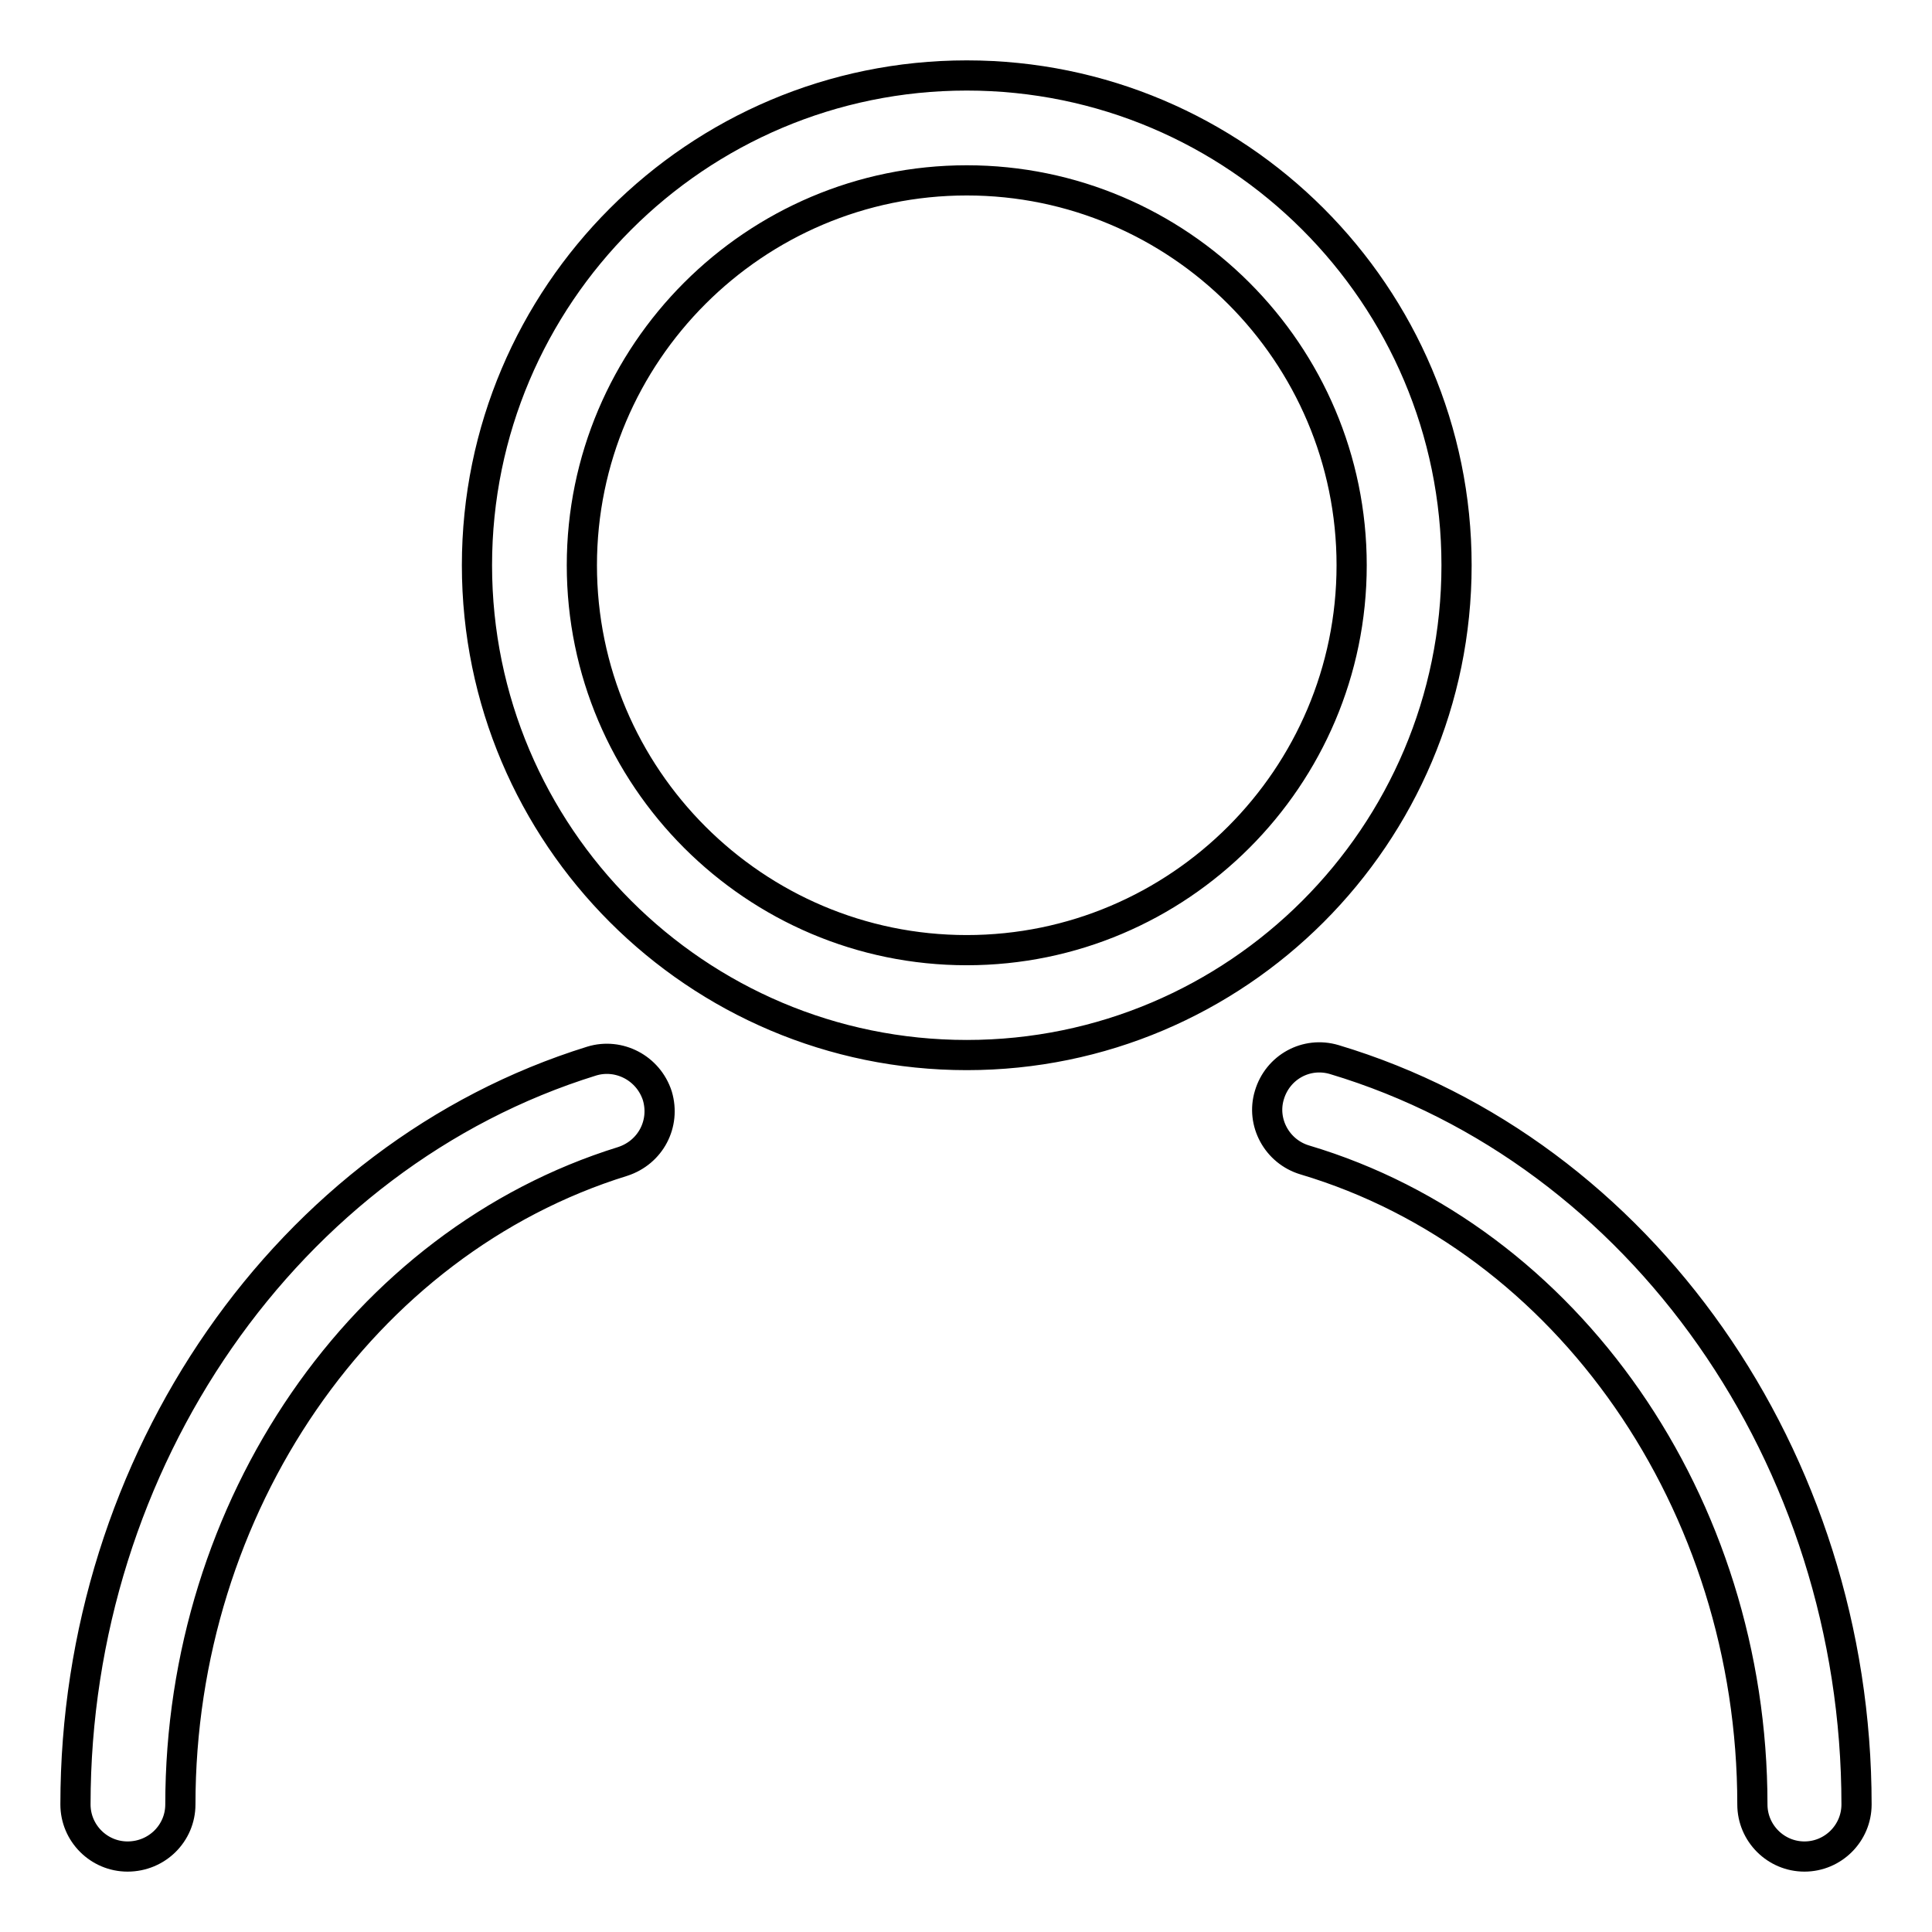
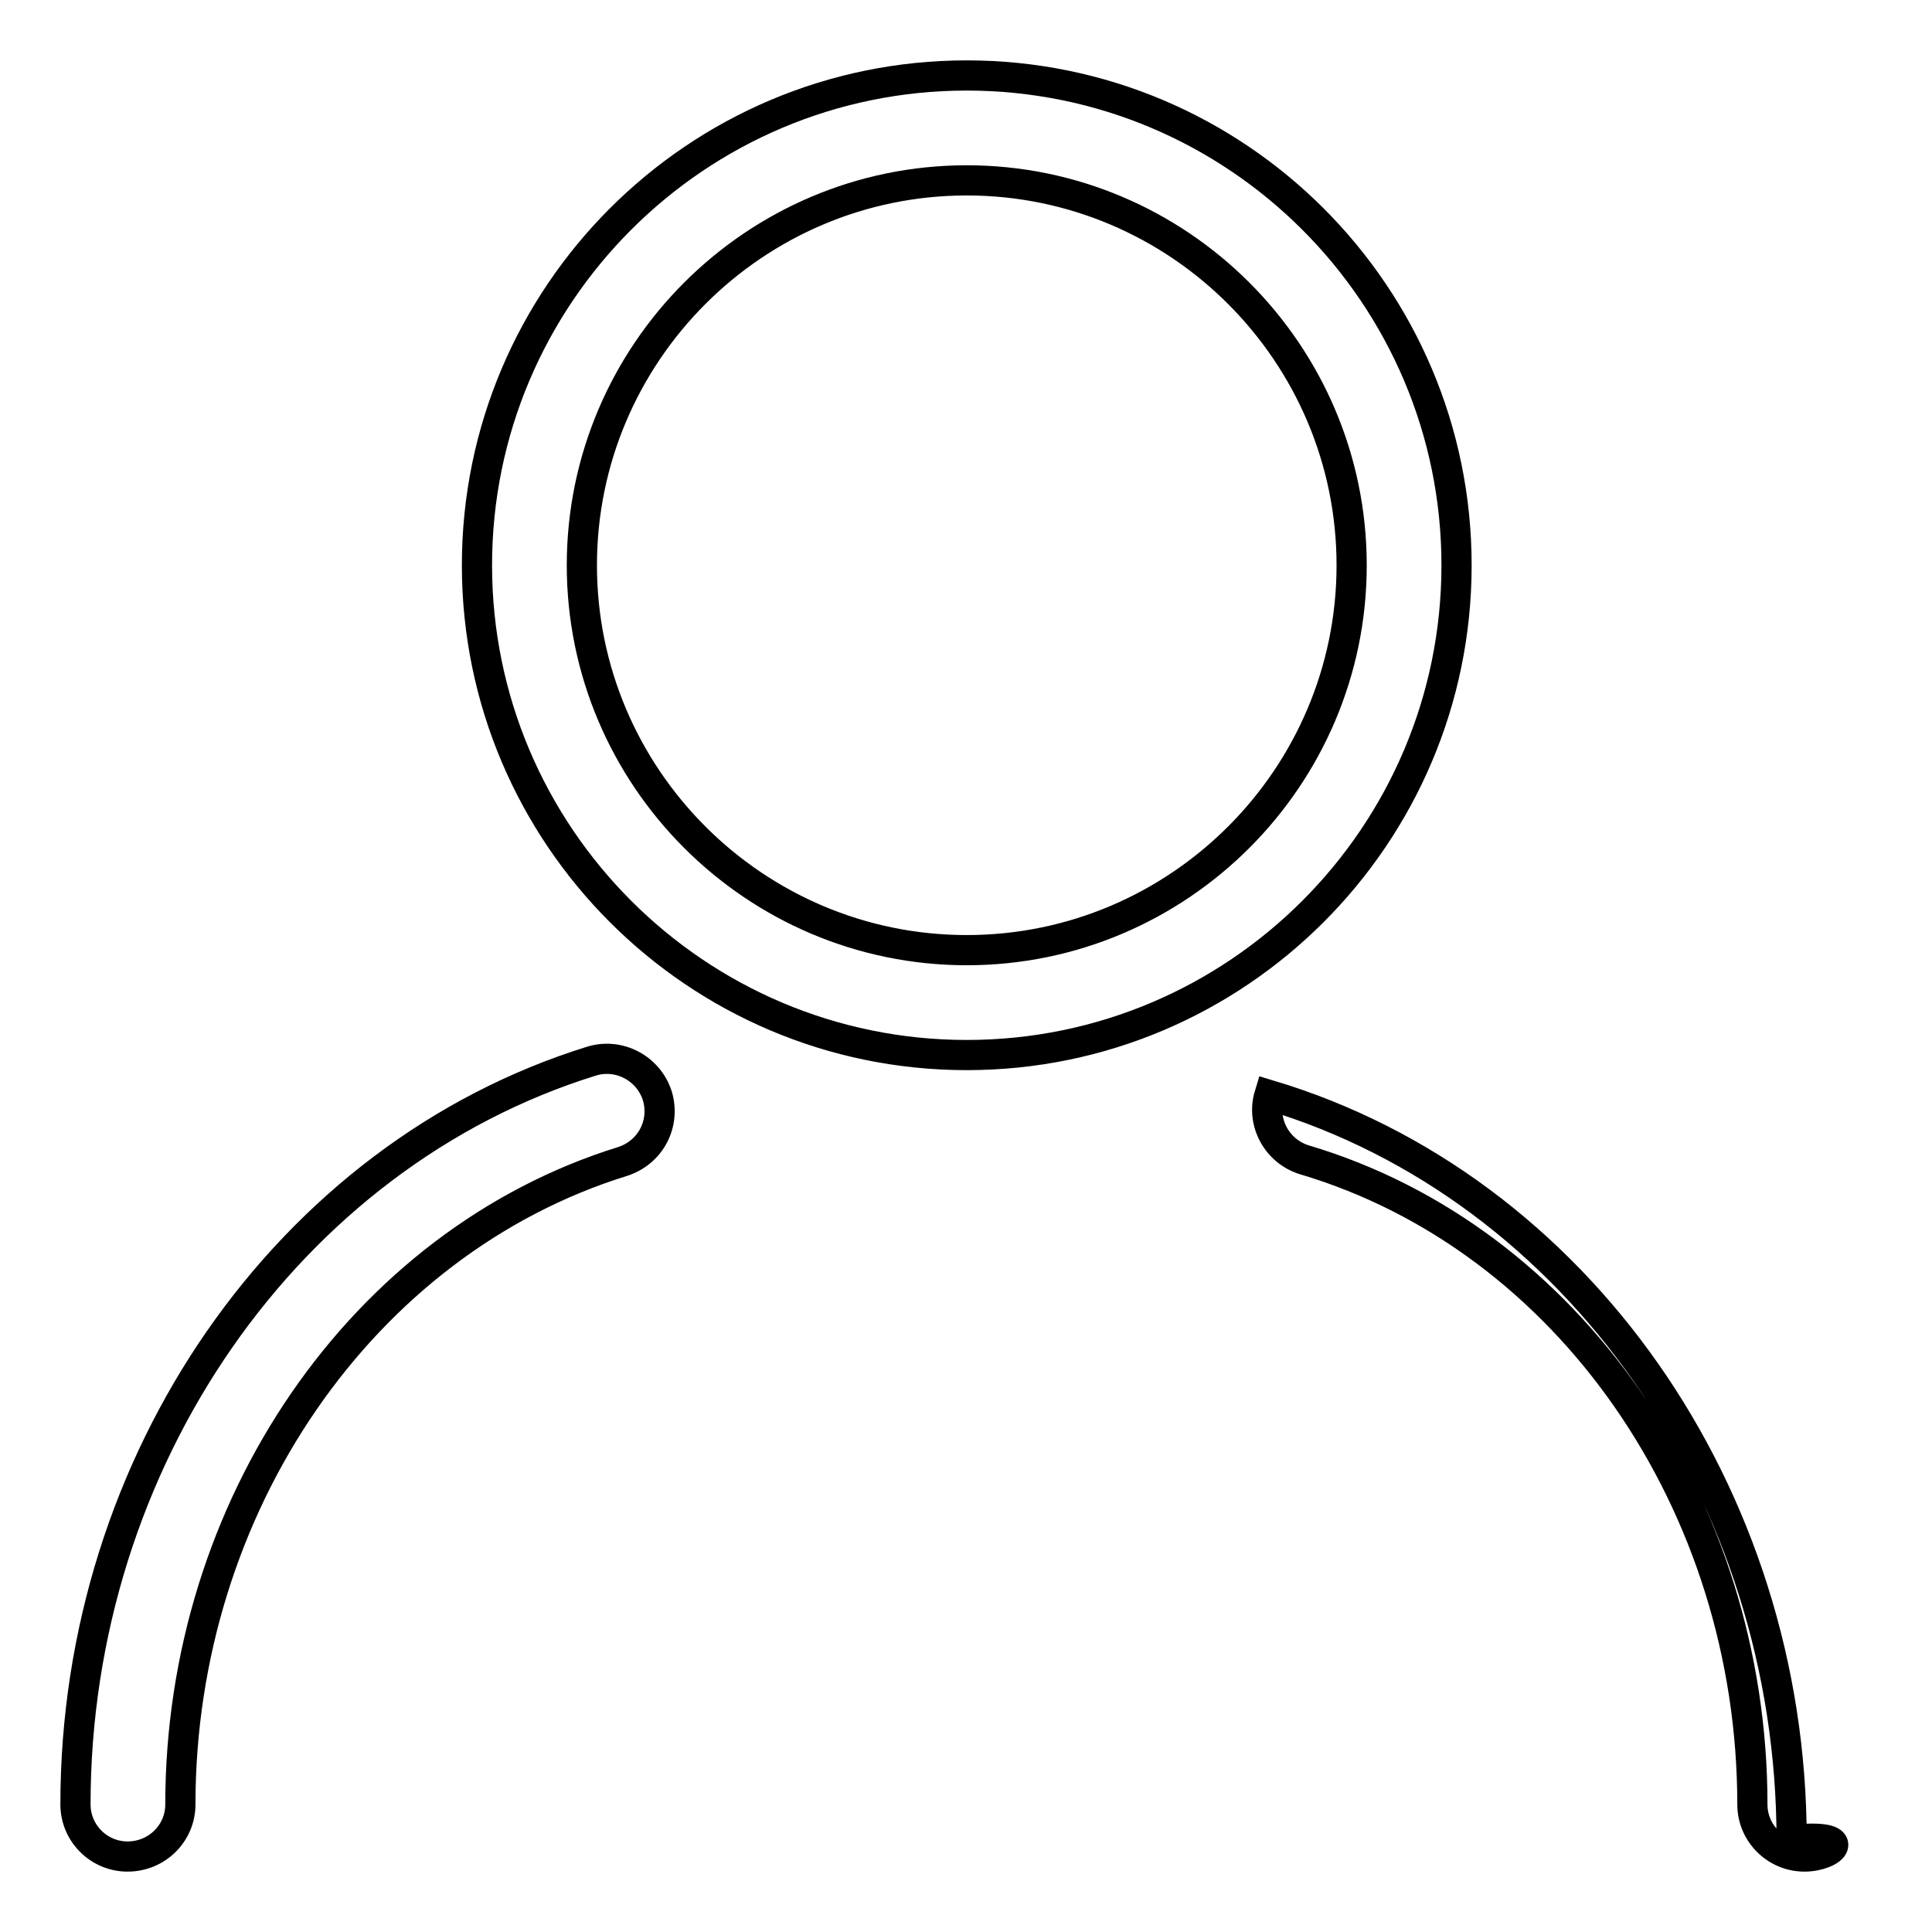
<svg xmlns="http://www.w3.org/2000/svg" version="1.1" x="0px" y="0px" viewBox="0 0 256 256" enable-background="new 0 0 256 256" xml:space="preserve">
  <g>
-     <path stroke-width="4" fill-opacity="0" stroke="#000000" d="M128.1,139.8c-35.8,0-64.9-29.1-64.9-64.9c0-35.8,29.1-64.9,64.9-64.9S193,39.1,193,74.9 C193,110.7,163.9,139.8,128.1,139.8z M128.1,23.9c-28.1,0-51,22.9-51,51s22.9,51,51,51s51-22.9,51-51 C179.1,46.8,156.2,23.9,128.1,23.9L128.1,23.9z M239.1,246c-3.8,0-6.9-3.1-6.9-6.9c0,0,0,0,0,0c0-39.8-24.4-75-59.3-85.4 c-3.7-1.1-5.8-5-4.7-8.6c1.1-3.7,4.9-5.8,8.6-4.7c0,0,0,0,0,0c40.7,12.2,69.2,52.8,69.2,98.7C246,242.9,242.9,246,239.1,246 C239.1,246,239.1,246,239.1,246z M16.9,246c-3.8,0-6.9-3.1-6.9-6.9c0,0,0,0,0,0c0-45.5,28.1-86,68.4-98.5c3.6-1.1,7.5,0.9,8.7,4.6 c1.1,3.7-0.9,7.5-4.6,8.7c0,0,0,0,0,0c-34.5,10.7-58.6,45.7-58.6,85.2C23.9,242.9,20.8,246,16.9,246C16.9,246,16.9,246,16.9,246 L16.9,246z" />
+     <path stroke-width="4" fill-opacity="0" stroke="#000000" d="M128.1,139.8c-35.8,0-64.9-29.1-64.9-64.9c0-35.8,29.1-64.9,64.9-64.9S193,39.1,193,74.9 C193,110.7,163.9,139.8,128.1,139.8z M128.1,23.9c-28.1,0-51,22.9-51,51s22.9,51,51,51s51-22.9,51-51 C179.1,46.8,156.2,23.9,128.1,23.9L128.1,23.9z M239.1,246c-3.8,0-6.9-3.1-6.9-6.9c0,0,0,0,0,0c0-39.8-24.4-75-59.3-85.4 c-3.7-1.1-5.8-5-4.7-8.6c0,0,0,0,0,0c40.7,12.2,69.2,52.8,69.2,98.7C246,242.9,242.9,246,239.1,246 C239.1,246,239.1,246,239.1,246z M16.9,246c-3.8,0-6.9-3.1-6.9-6.9c0,0,0,0,0,0c0-45.5,28.1-86,68.4-98.5c3.6-1.1,7.5,0.9,8.7,4.6 c1.1,3.7-0.9,7.5-4.6,8.7c0,0,0,0,0,0c-34.5,10.7-58.6,45.7-58.6,85.2C23.9,242.9,20.8,246,16.9,246C16.9,246,16.9,246,16.9,246 L16.9,246z" />
  </g>
</svg>